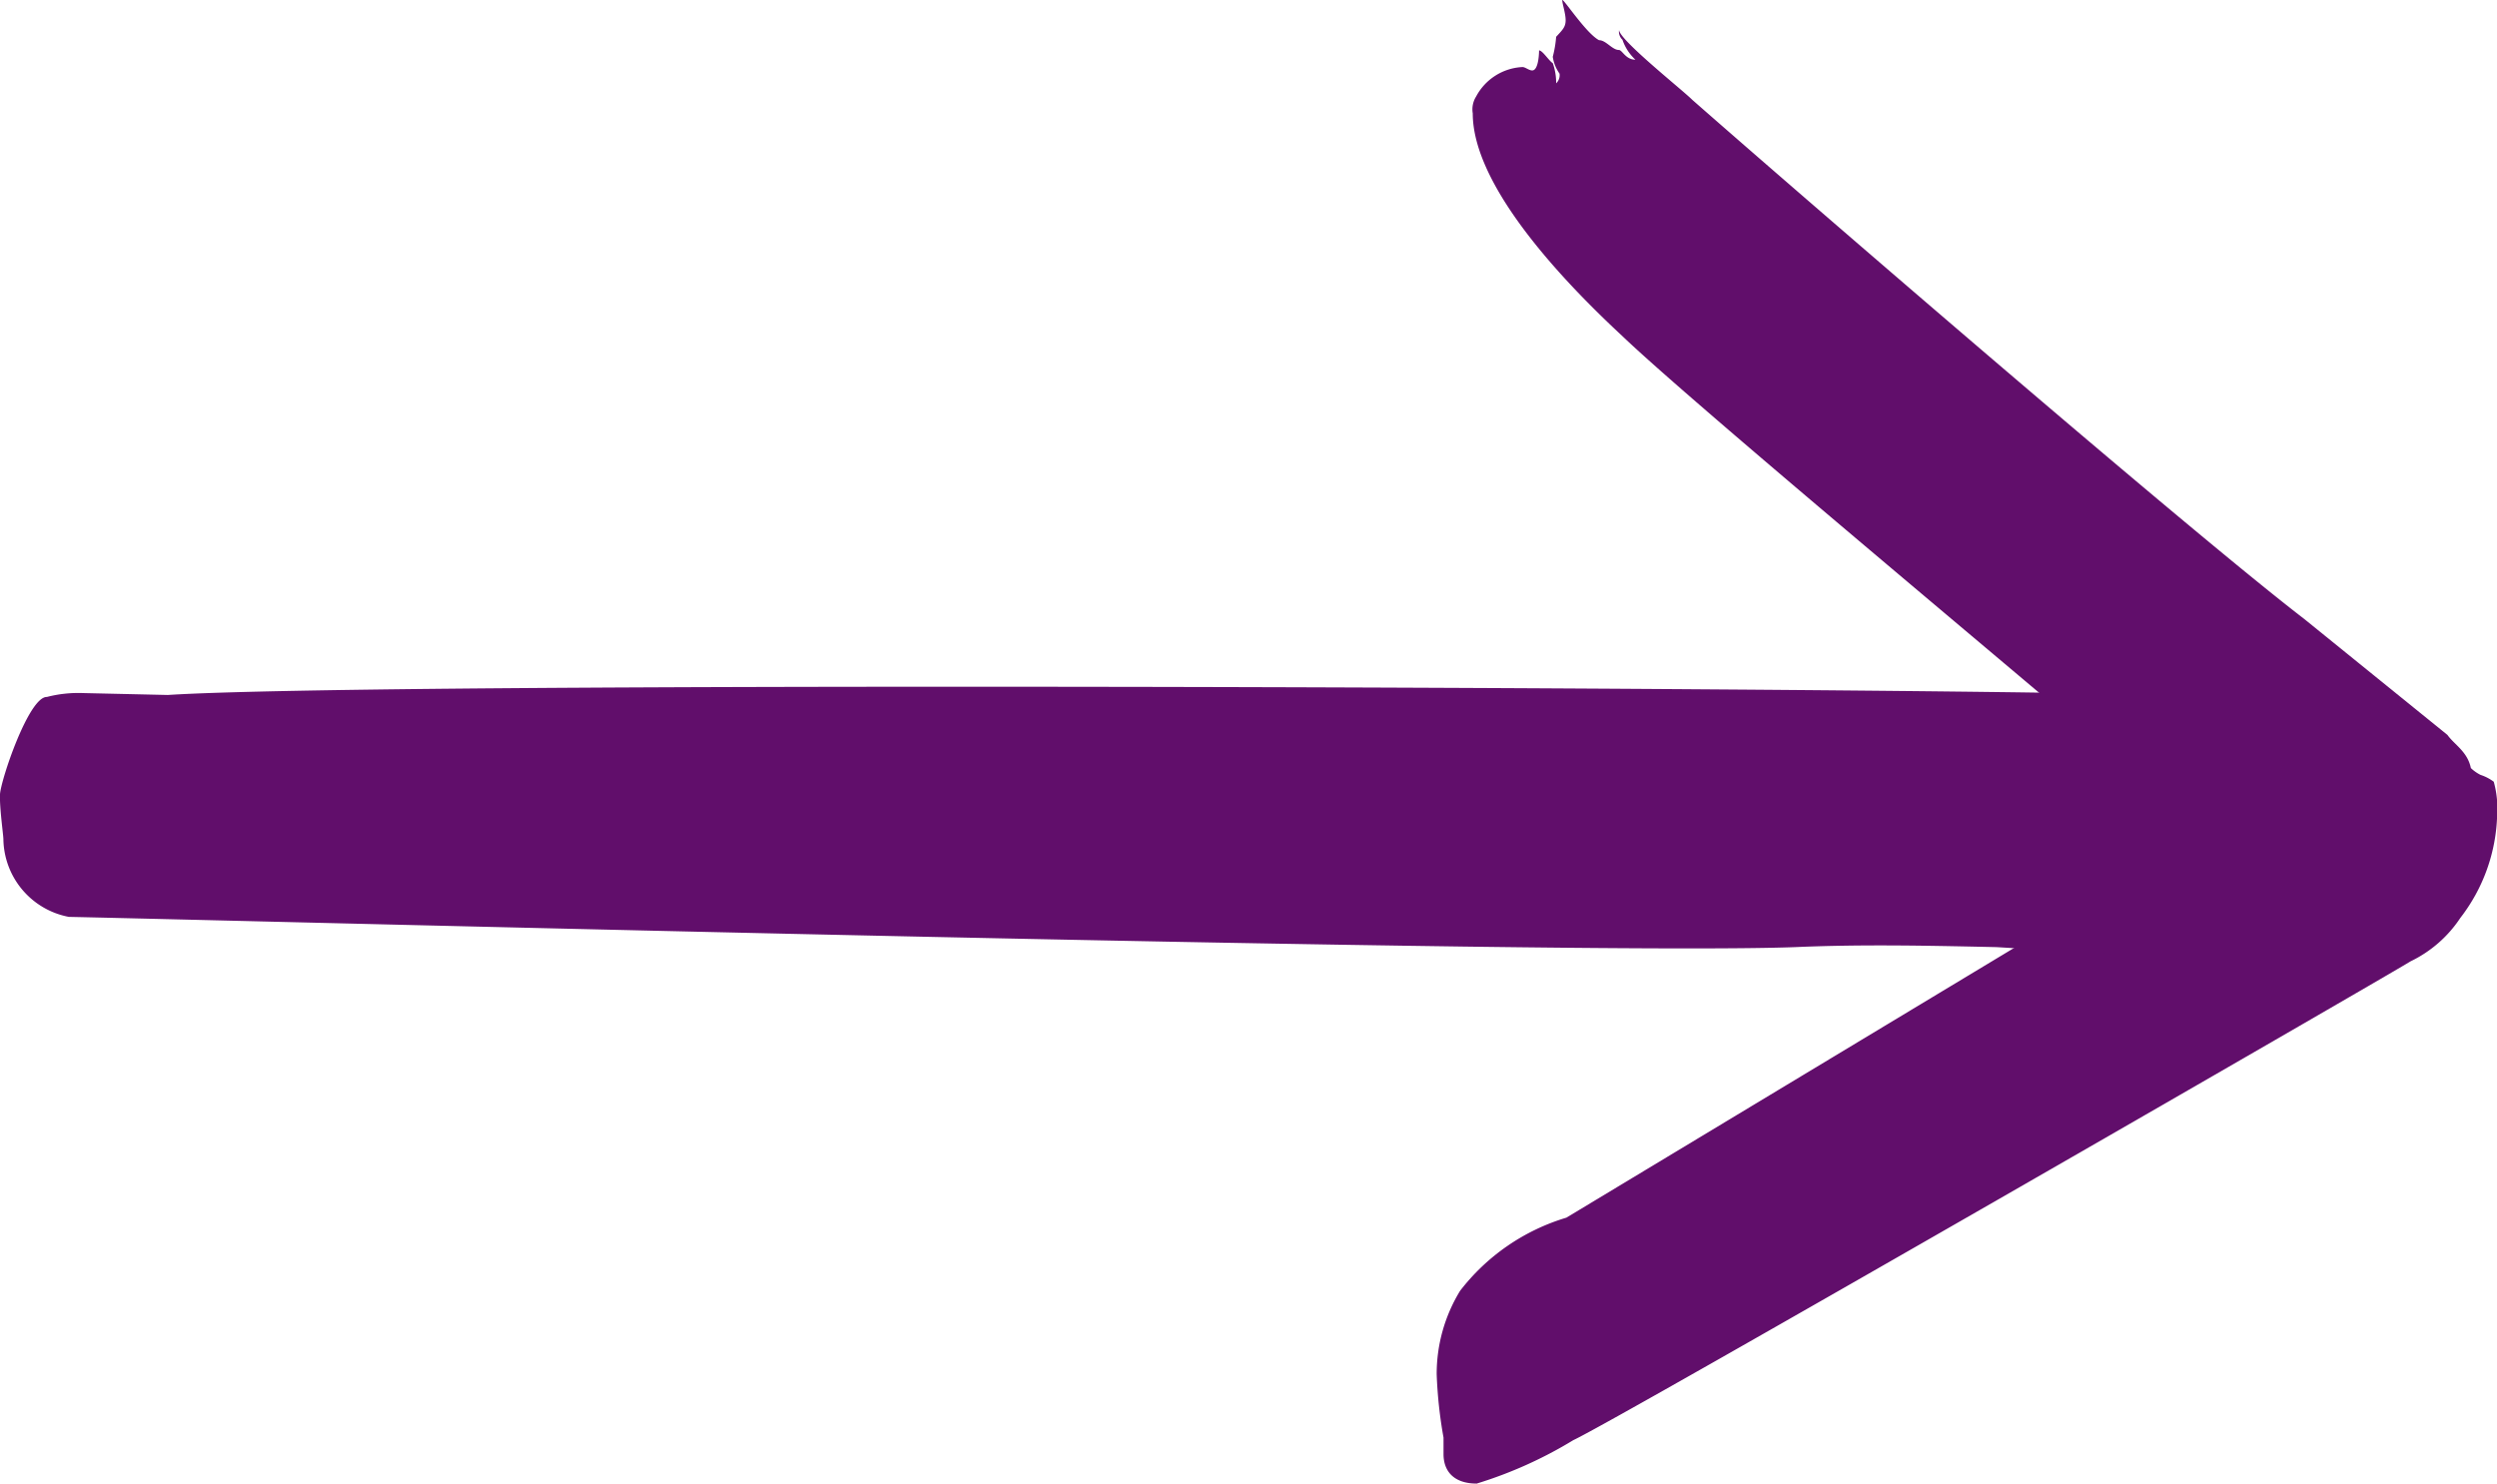
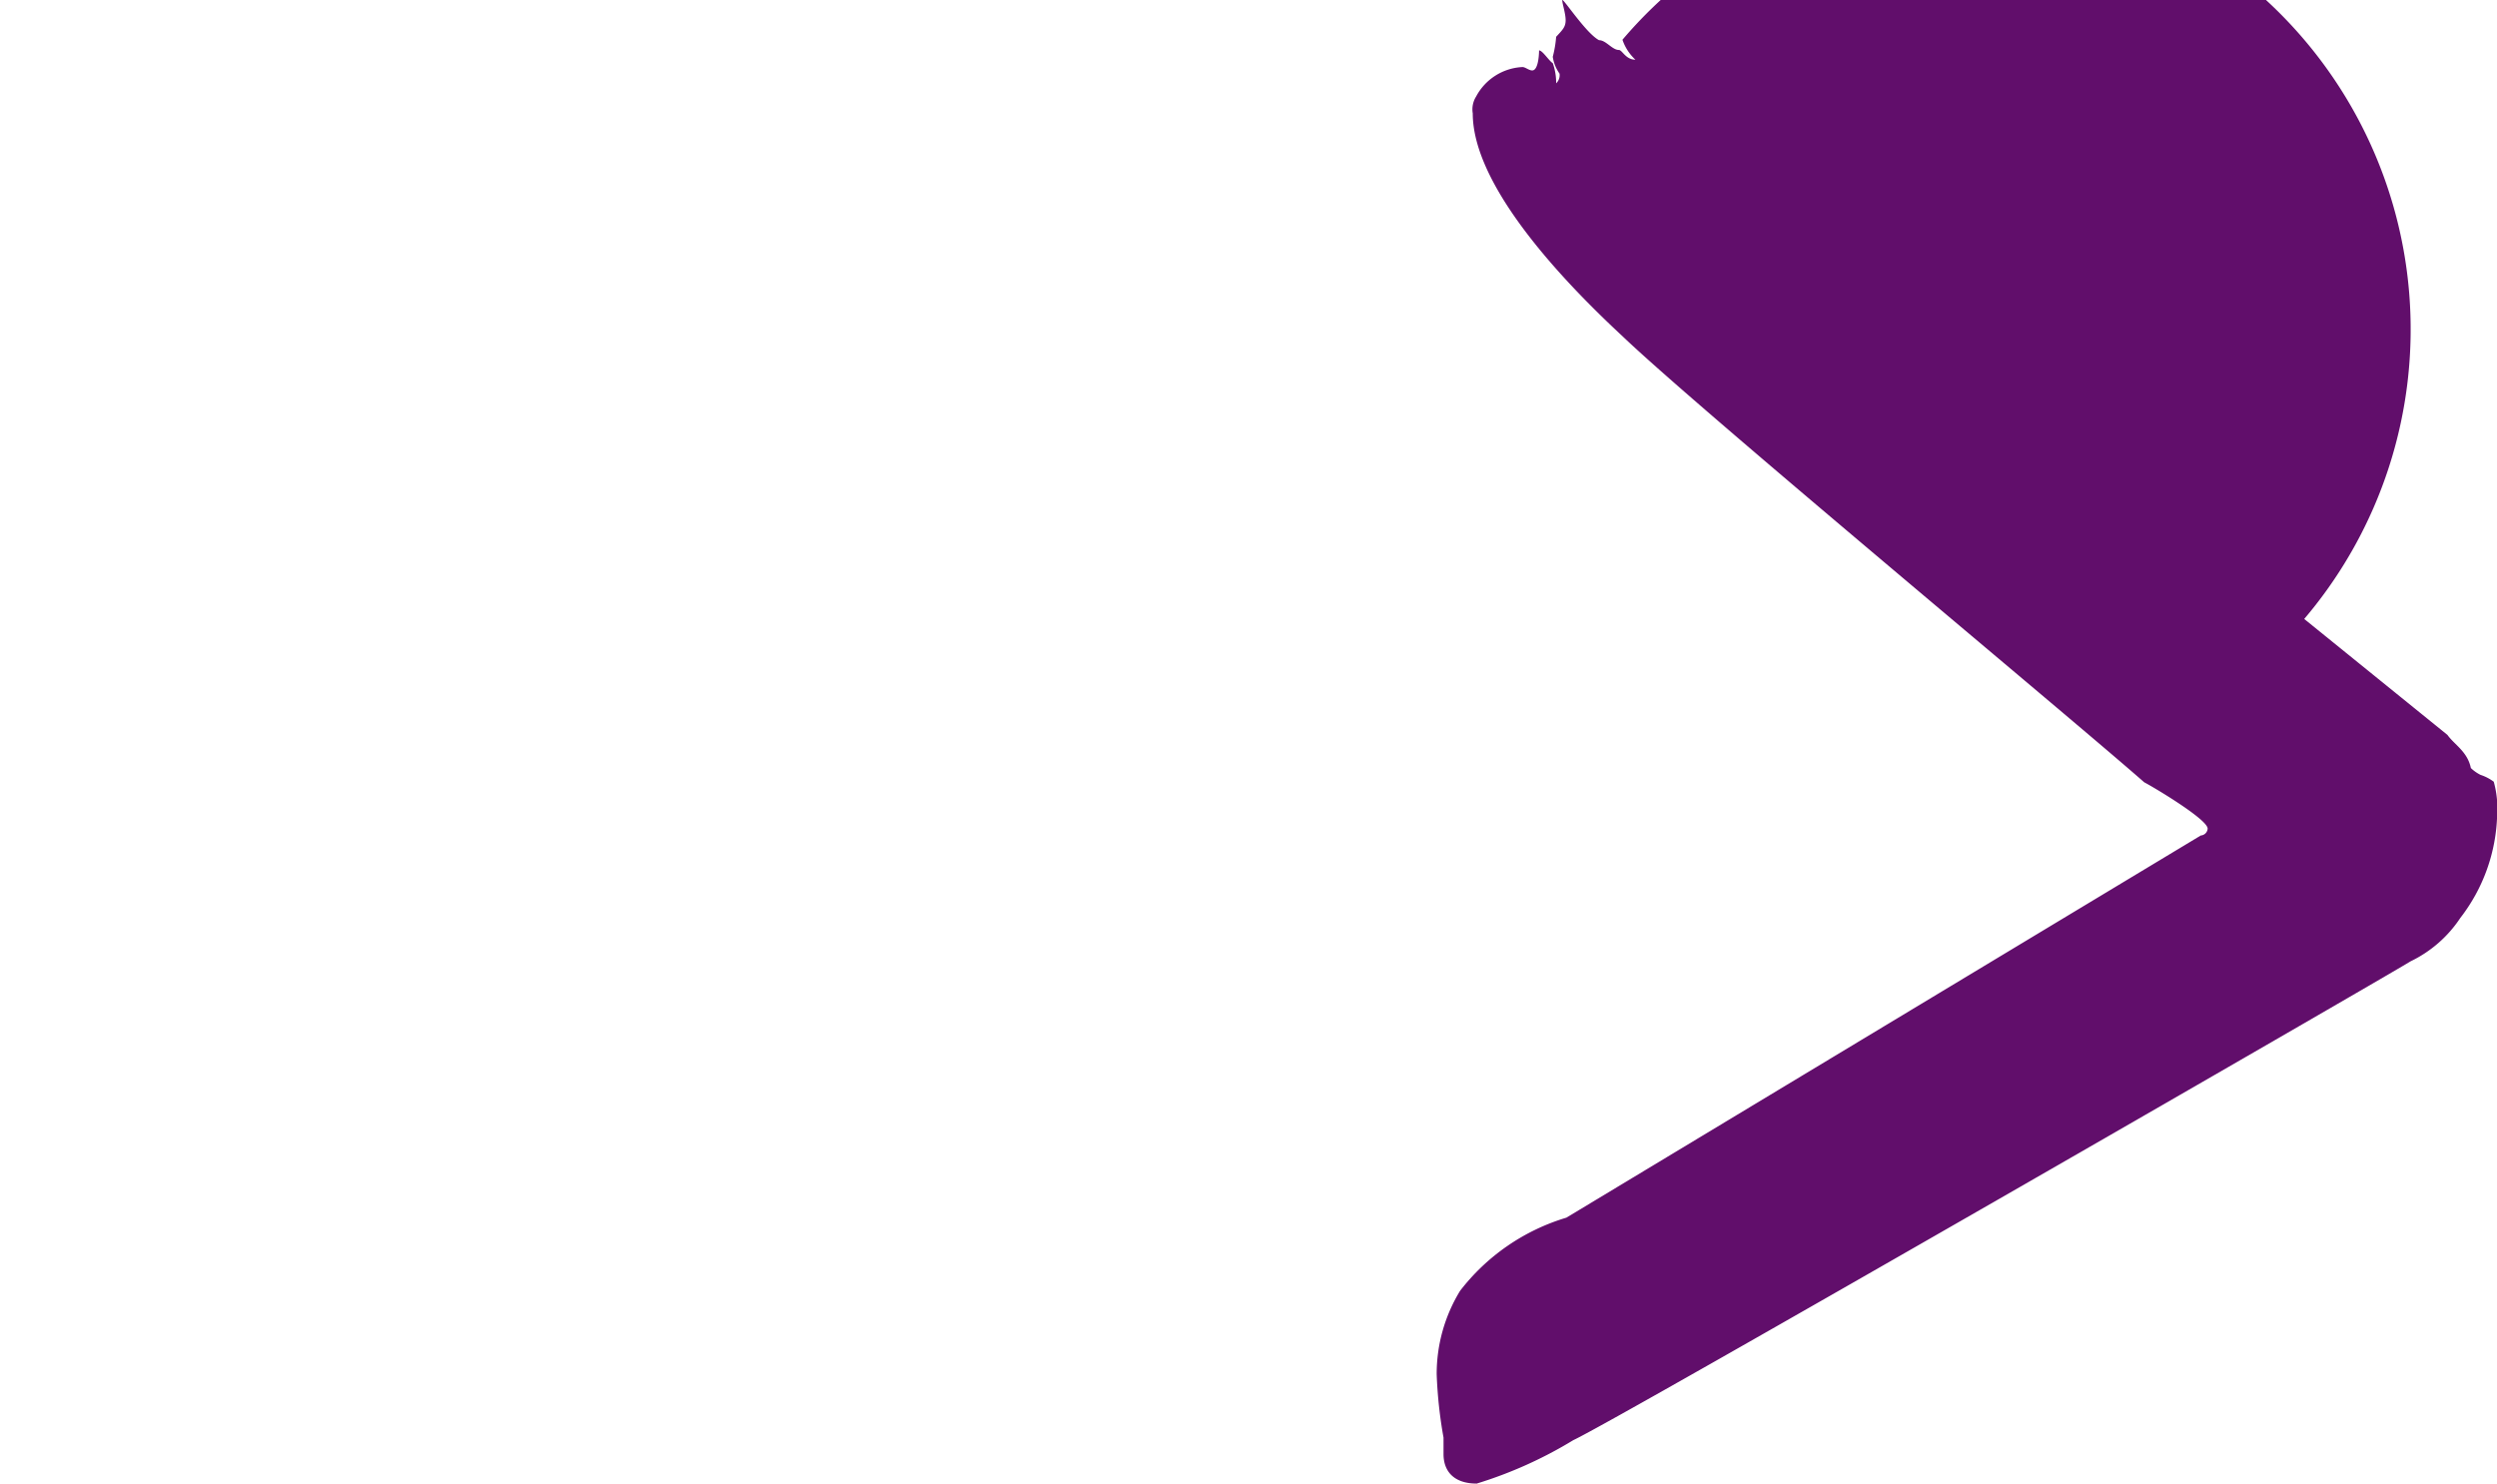
<svg xmlns="http://www.w3.org/2000/svg" id="arrow-right-drawn" width="33.923" height="20.163" viewBox="0 0 33.923 20.163">
-   <path id="Path_567" data-name="Path 567" d="M1.391.685s0,.272-.093.272c-.046,0-.093-.046-.133-.046a.754.754,0,0,0-.629.4A.328.328,0,0,0,.49,1.54c0,1.04,1.358,2.4,2.034,3.028,1.04.994,6.009,5.114,7.089,6.062.093.046.861.5.861.629a.1.1,0,0,1-.093.093L1.762,16.545a2.859,2.859,0,0,0-1.444.994A2.166,2.166,0,0,0,0,18.672a6.079,6.079,0,0,0,.093.861v.225c0,.225.133.4.451.4a5.77,5.77,0,0,0,1.312-.59c.59-.272,11.011-6.28,11.375-6.506a1.69,1.69,0,0,0,.676-.59,2.385,2.385,0,0,0,.5-1.4,1.346,1.346,0,0,0-.046-.45.623.623,0,0,0-.179-.093.535.535,0,0,1-.132-.093c-.046-.225-.225-.318-.318-.45L11.786,8.41C10.2,7.191,4.962,2.666,3.471,1.355,3.339,1.222,2.478.54,2.478.407A.151.151,0,0,0,2.524.54.65.65,0,0,0,2.7.811c-.133,0-.179-.132-.225-.132C2.385.679,2.3.546,2.206.546c-.179-.093-.5-.59-.5-.543s.046.179.046.272S1.709.407,1.623.5a1.52,1.52,0,0,1-.046.272A.53.53,0,0,0,1.669,1a.151.151,0,0,1-.046.132A.785.785,0,0,0,1.577.858C1.524.825,1.438.685,1.391.685Z" transform="translate(19.518 0)" fill="#610e6b" />
-   <path id="Path_568" data-name="Path 568" d="M31.283,2.524c.013-.484-.4-1.04-.45-1.59a2.113,2.113,0,0,0-.894-.749c-.185-.007-.424-.073-.609-.073L28.845.1C24.526.006,5.148-.073,2.28.112L1.127.086a1.71,1.71,0,0,0-.49.053C.391.132.007,1.278,0,1.464s.046.55.046.609A1.092,1.092,0,0,0,.935,3.127c3.041.066,20.411.523,23.452.411.914-.04,1.822-.02,2.736,0l3.1.185c.484.013.788-.046.8-.411A1.565,1.565,0,0,0,31.283,2.524Z" transform="translate(0 9.331)" fill="#610e6b" />
+   <path id="Path_567" data-name="Path 567" d="M1.391.685s0,.272-.093.272c-.046,0-.093-.046-.133-.046a.754.754,0,0,0-.629.4A.328.328,0,0,0,.49,1.54c0,1.04,1.358,2.4,2.034,3.028,1.04.994,6.009,5.114,7.089,6.062.093.046.861.5.861.629a.1.1,0,0,1-.093.093L1.762,16.545a2.859,2.859,0,0,0-1.444.994A2.166,2.166,0,0,0,0,18.672a6.079,6.079,0,0,0,.093.861v.225c0,.225.133.4.451.4a5.77,5.77,0,0,0,1.312-.59c.59-.272,11.011-6.28,11.375-6.506a1.69,1.69,0,0,0,.676-.59,2.385,2.385,0,0,0,.5-1.4,1.346,1.346,0,0,0-.046-.45.623.623,0,0,0-.179-.093.535.535,0,0,1-.132-.093c-.046-.225-.225-.318-.318-.45L11.786,8.41A.151.151,0,0,0,2.524.54.65.65,0,0,0,2.7.811c-.133,0-.179-.132-.225-.132C2.385.679,2.3.546,2.206.546c-.179-.093-.5-.59-.5-.543s.046.179.046.272S1.709.407,1.623.5a1.52,1.52,0,0,1-.046.272A.53.53,0,0,0,1.669,1a.151.151,0,0,1-.046.132A.785.785,0,0,0,1.577.858C1.524.825,1.438.685,1.391.685Z" transform="translate(19.518 0)" fill="#610e6b" />
</svg>